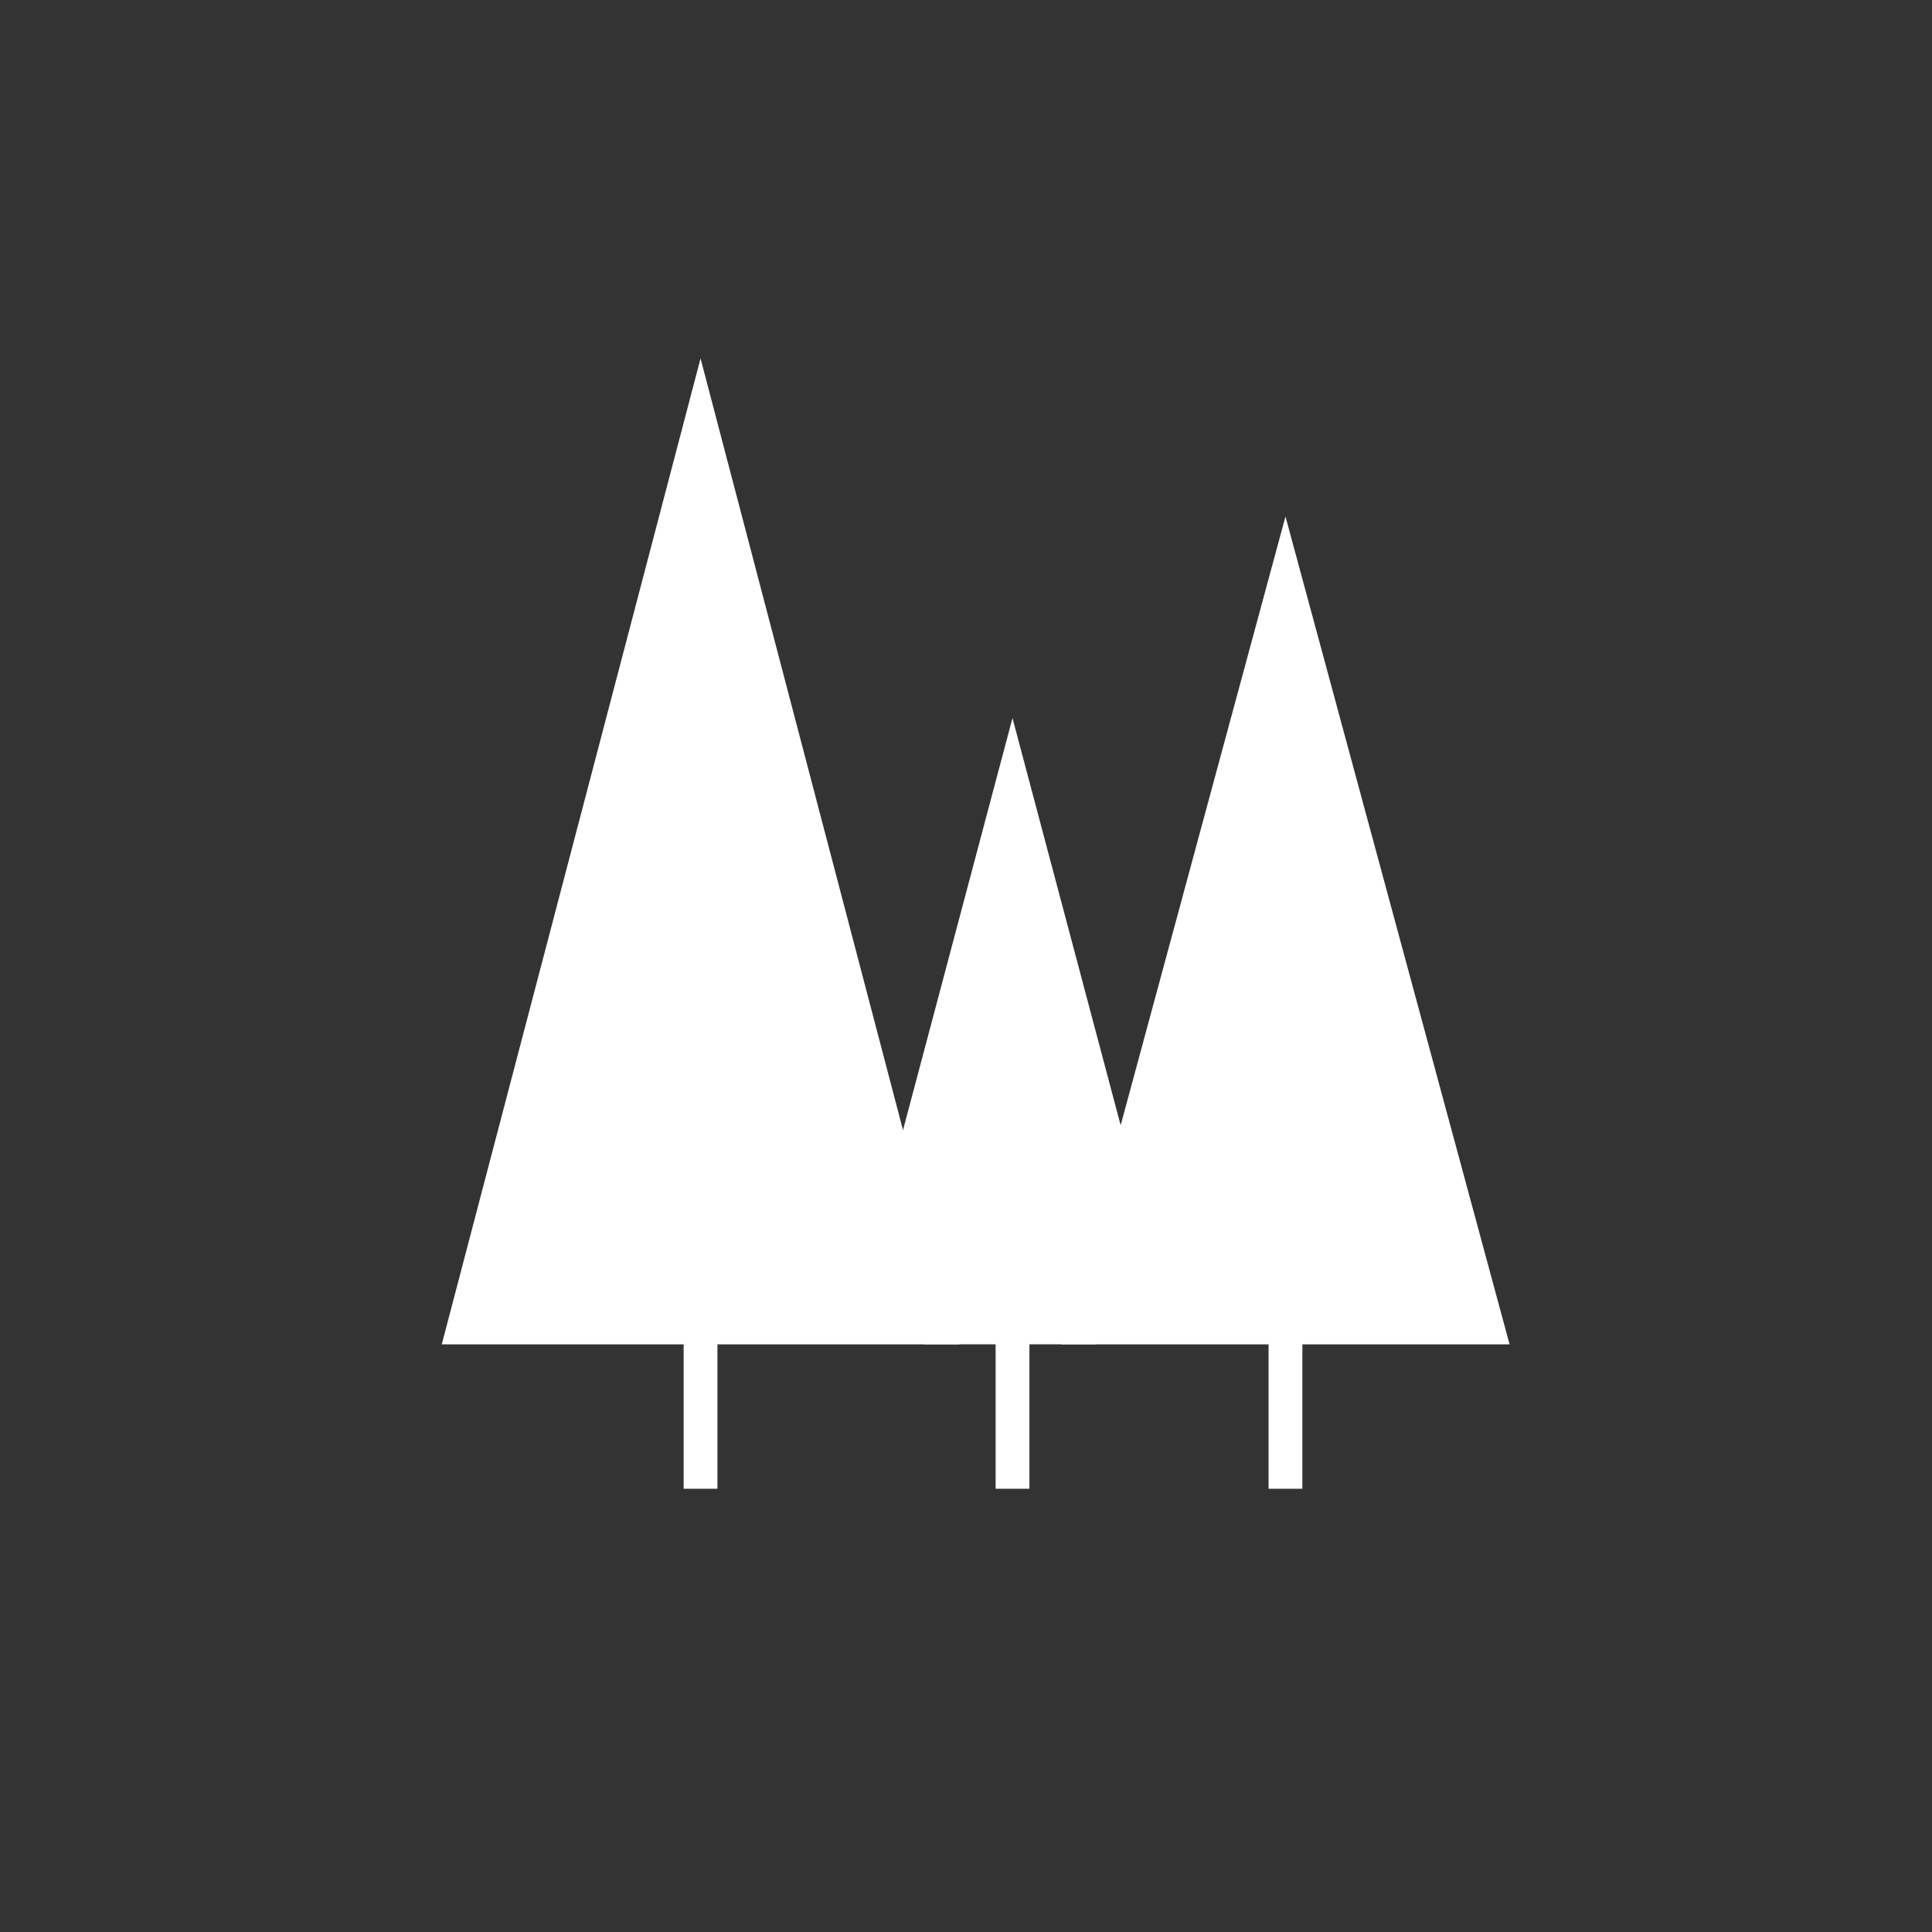
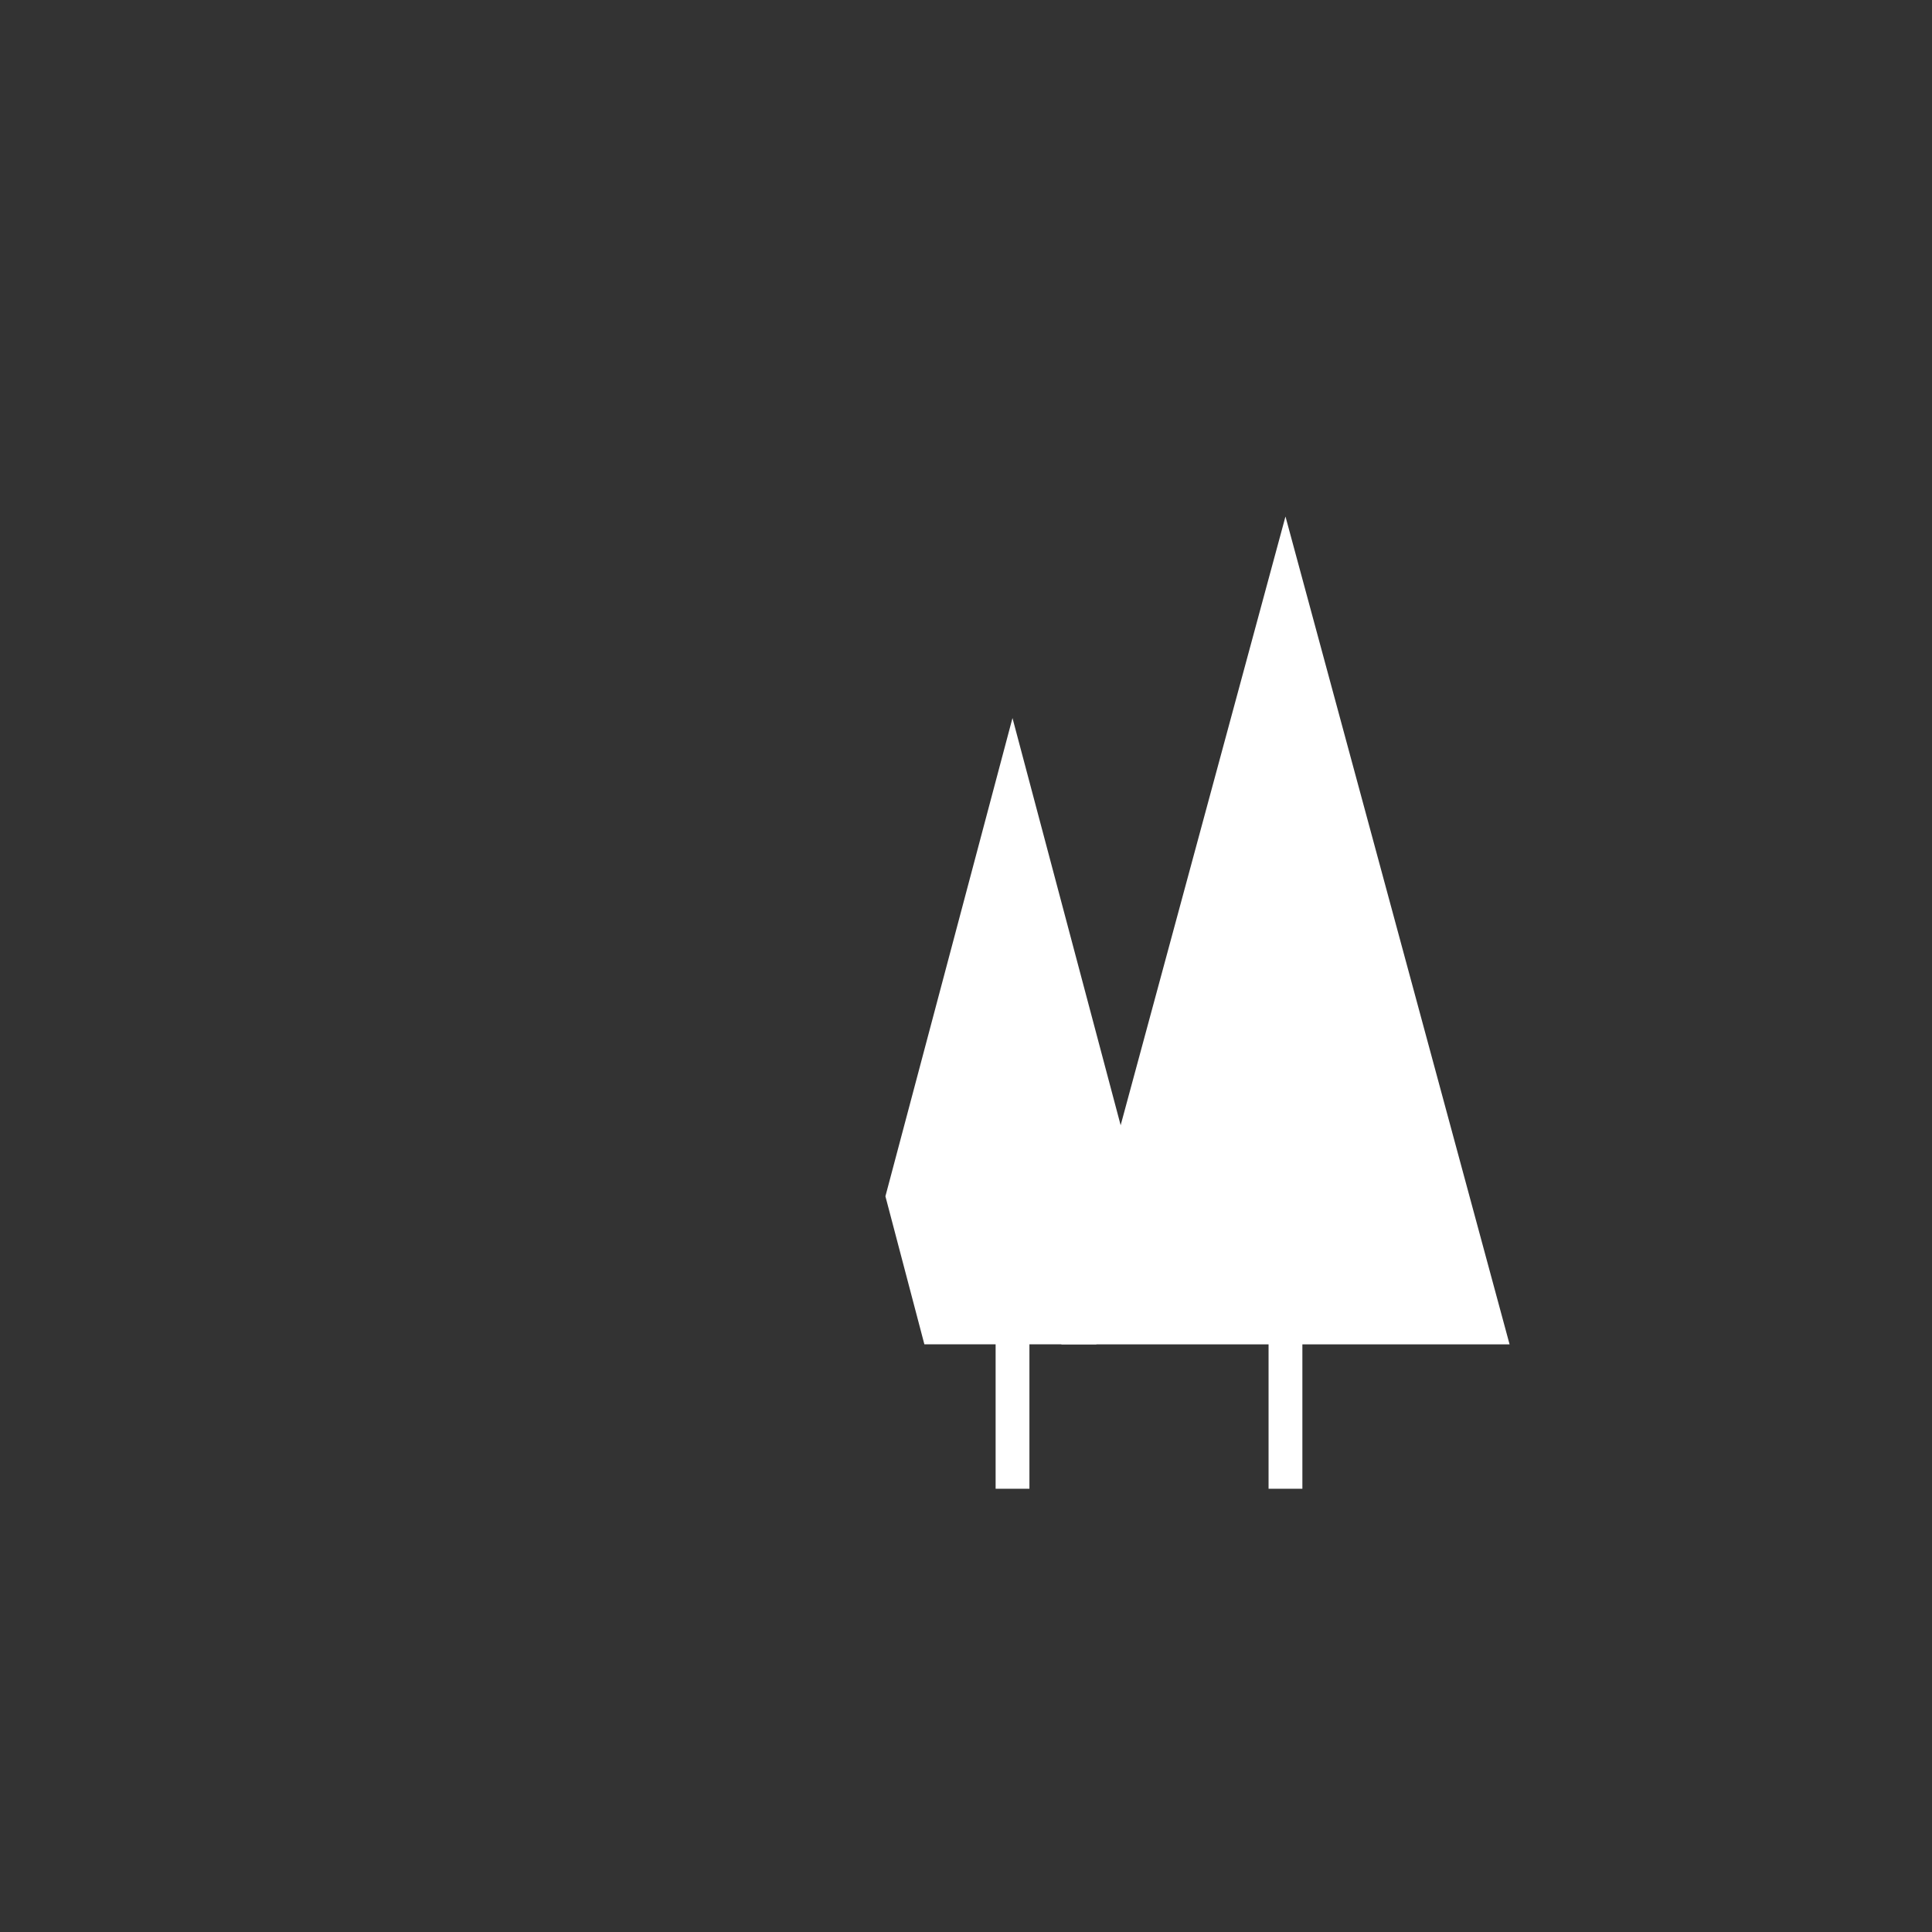
<svg xmlns="http://www.w3.org/2000/svg" width="50" height="50" viewBox="0 0 50 50" fill="none">
  <rect x="0" y="0" width="50" height="50" fill="#333333" stroke="none" />
-   <path d="M24.26 34.354H12L18.13 11L23.367 30.96L24.26 34.354Z" fill="white" stroke="white" stroke-width="0.875" stroke-miterlimit="10" />
-   <path d="M18.13 34.353V38.529" stroke="white" stroke-width="0.875" stroke-miterlimit="10" />
  <path d="M28.998 30.808L28.038 34.353H24.26L23.367 30.96L26.203 20.287L28.998 30.808Z" fill="white" stroke="white" stroke-width="0.875" stroke-miterlimit="10" />
  <path d="M26.204 34.52V38.529" stroke="white" stroke-width="0.875" stroke-miterlimit="10" />
  <path d="M38.496 34.354H28.039L28.999 30.808L33.268 15.041L38.496 34.354Z" fill="white" stroke="white" stroke-width="0.875" stroke-miterlimit="10" />
  <path d="M33.268 34.52V38.529" stroke="white" stroke-width="0.875" stroke-miterlimit="10" />
</svg>